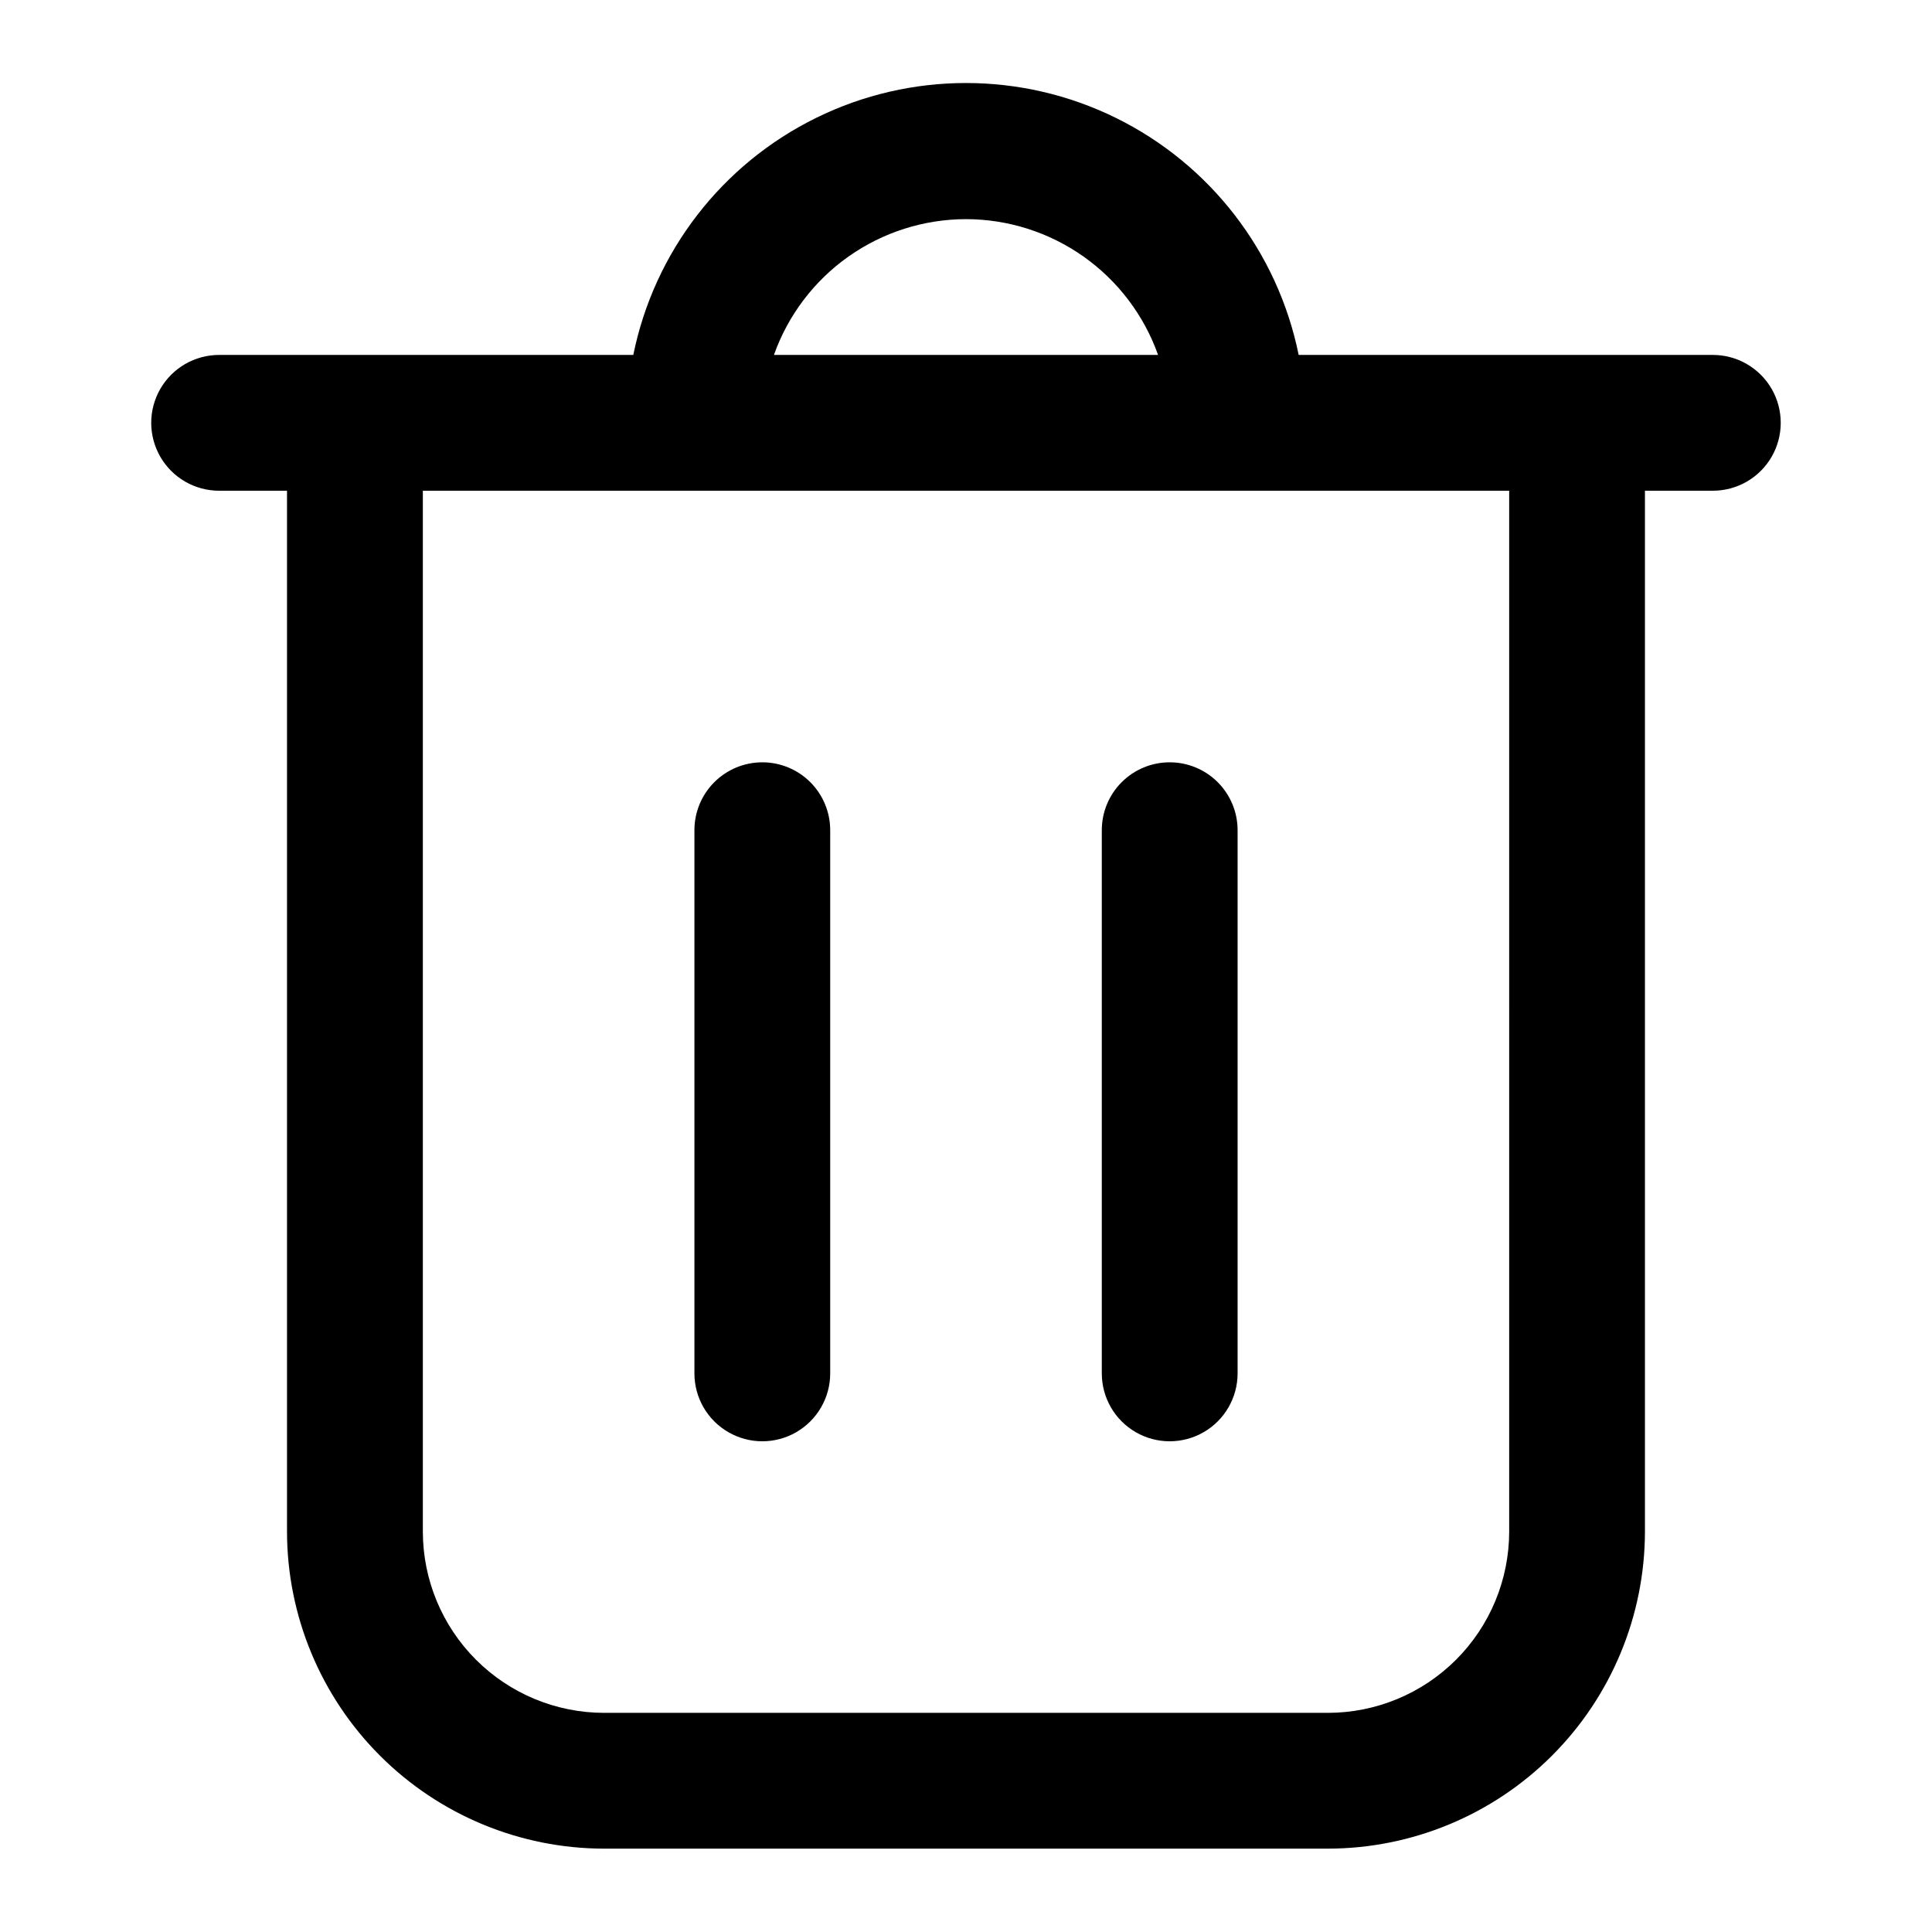
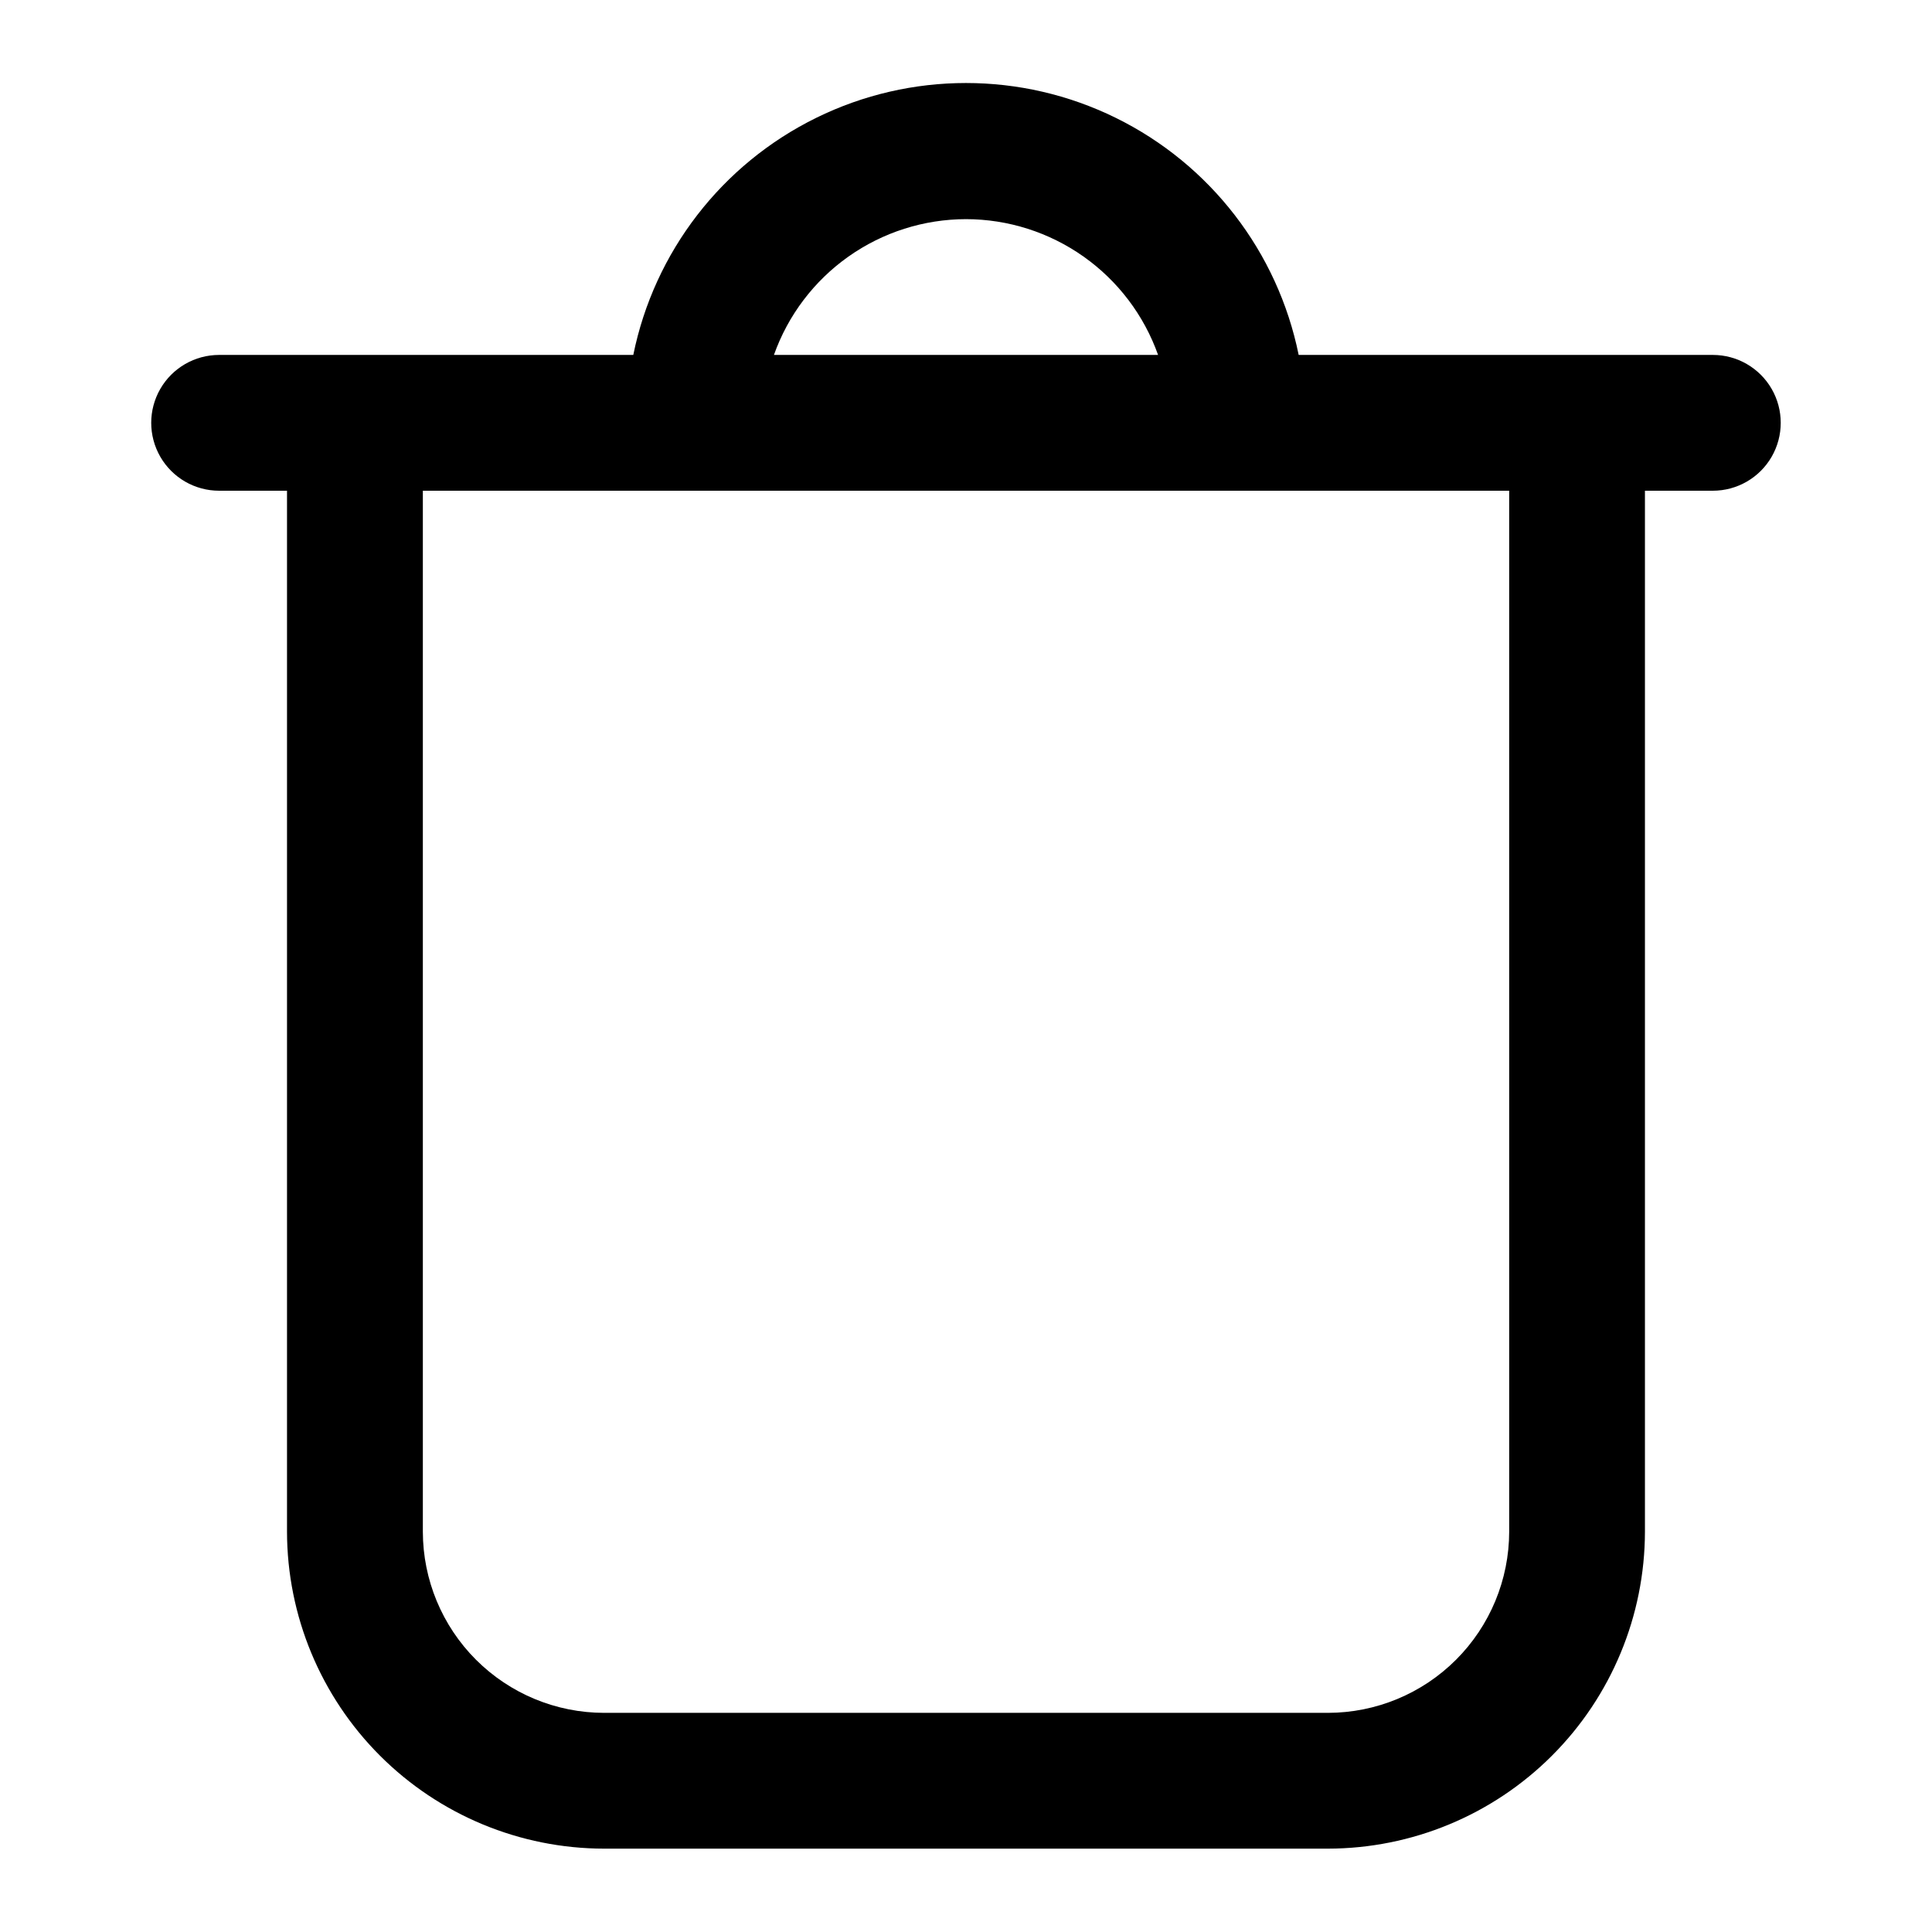
<svg xmlns="http://www.w3.org/2000/svg" fill="#000000" width="800px" height="800px" version="1.1" viewBox="144 144 512 512">
  <g>
-     <path d="m453.98 346.02c-4.769 0-9.348 1.895-12.723 5.269s-5.269 7.949-5.269 12.723v143.95c0 6.43 3.43 12.367 8.996 15.582 5.566 3.215 12.426 3.215 17.996 0 5.566-3.215 8.996-9.152 8.996-15.582v-143.95c0-4.773-1.898-9.348-5.269-12.723-3.375-3.375-7.953-5.269-12.727-5.269z" />
-     <path d="m346.02 346.02c-4.773 0-9.348 1.895-12.723 5.269s-5.269 7.949-5.269 12.723v143.95c0 6.43 3.43 12.367 8.996 15.582 5.566 3.215 12.426 3.215 17.992 0 5.566-3.215 8.996-9.152 8.996-15.582v-143.95c0-4.773-1.895-9.348-5.269-12.723s-7.953-5.269-12.723-5.269z" />
    <path d="m597.92 238.06h-109.76c-5.547-27.328-23.457-50.535-48.48-62.836-25.027-12.301-54.344-12.301-79.367 0-25.027 12.301-42.934 35.508-48.484 62.836h-109.76c-6.43 0-12.371 3.43-15.582 8.996-3.215 5.57-3.215 12.426 0 17.996 3.211 5.566 9.152 8.996 15.582 8.996h17.992v275.85c0.027 22.277 8.891 43.633 24.645 59.379 15.754 15.75 37.109 24.609 59.383 24.633h191.81c22.273-0.023 43.633-8.883 59.383-24.633 15.754-15.746 24.617-37.102 24.645-59.379v-275.85h17.992c6.43 0 12.371-3.43 15.586-8.996 3.211-5.57 3.211-12.426 0-17.996-3.215-5.566-9.156-8.996-15.586-8.996zm-197.92-35.984c11.16 0.012 22.043 3.481 31.156 9.922s16.012 15.547 19.746 26.062h-101.8c3.734-10.516 10.629-19.621 19.742-26.062 9.113-6.441 19.996-9.91 31.16-9.922zm143.95 347.83v-0.004c-0.016 12.738-5.082 24.945-14.09 33.949-9.008 9.004-21.219 14.066-33.953 14.074h-191.81c-12.734-0.008-24.945-5.07-33.953-14.074s-14.074-21.211-14.086-33.949v-275.85h287.89z" />
  </g>
</svg>